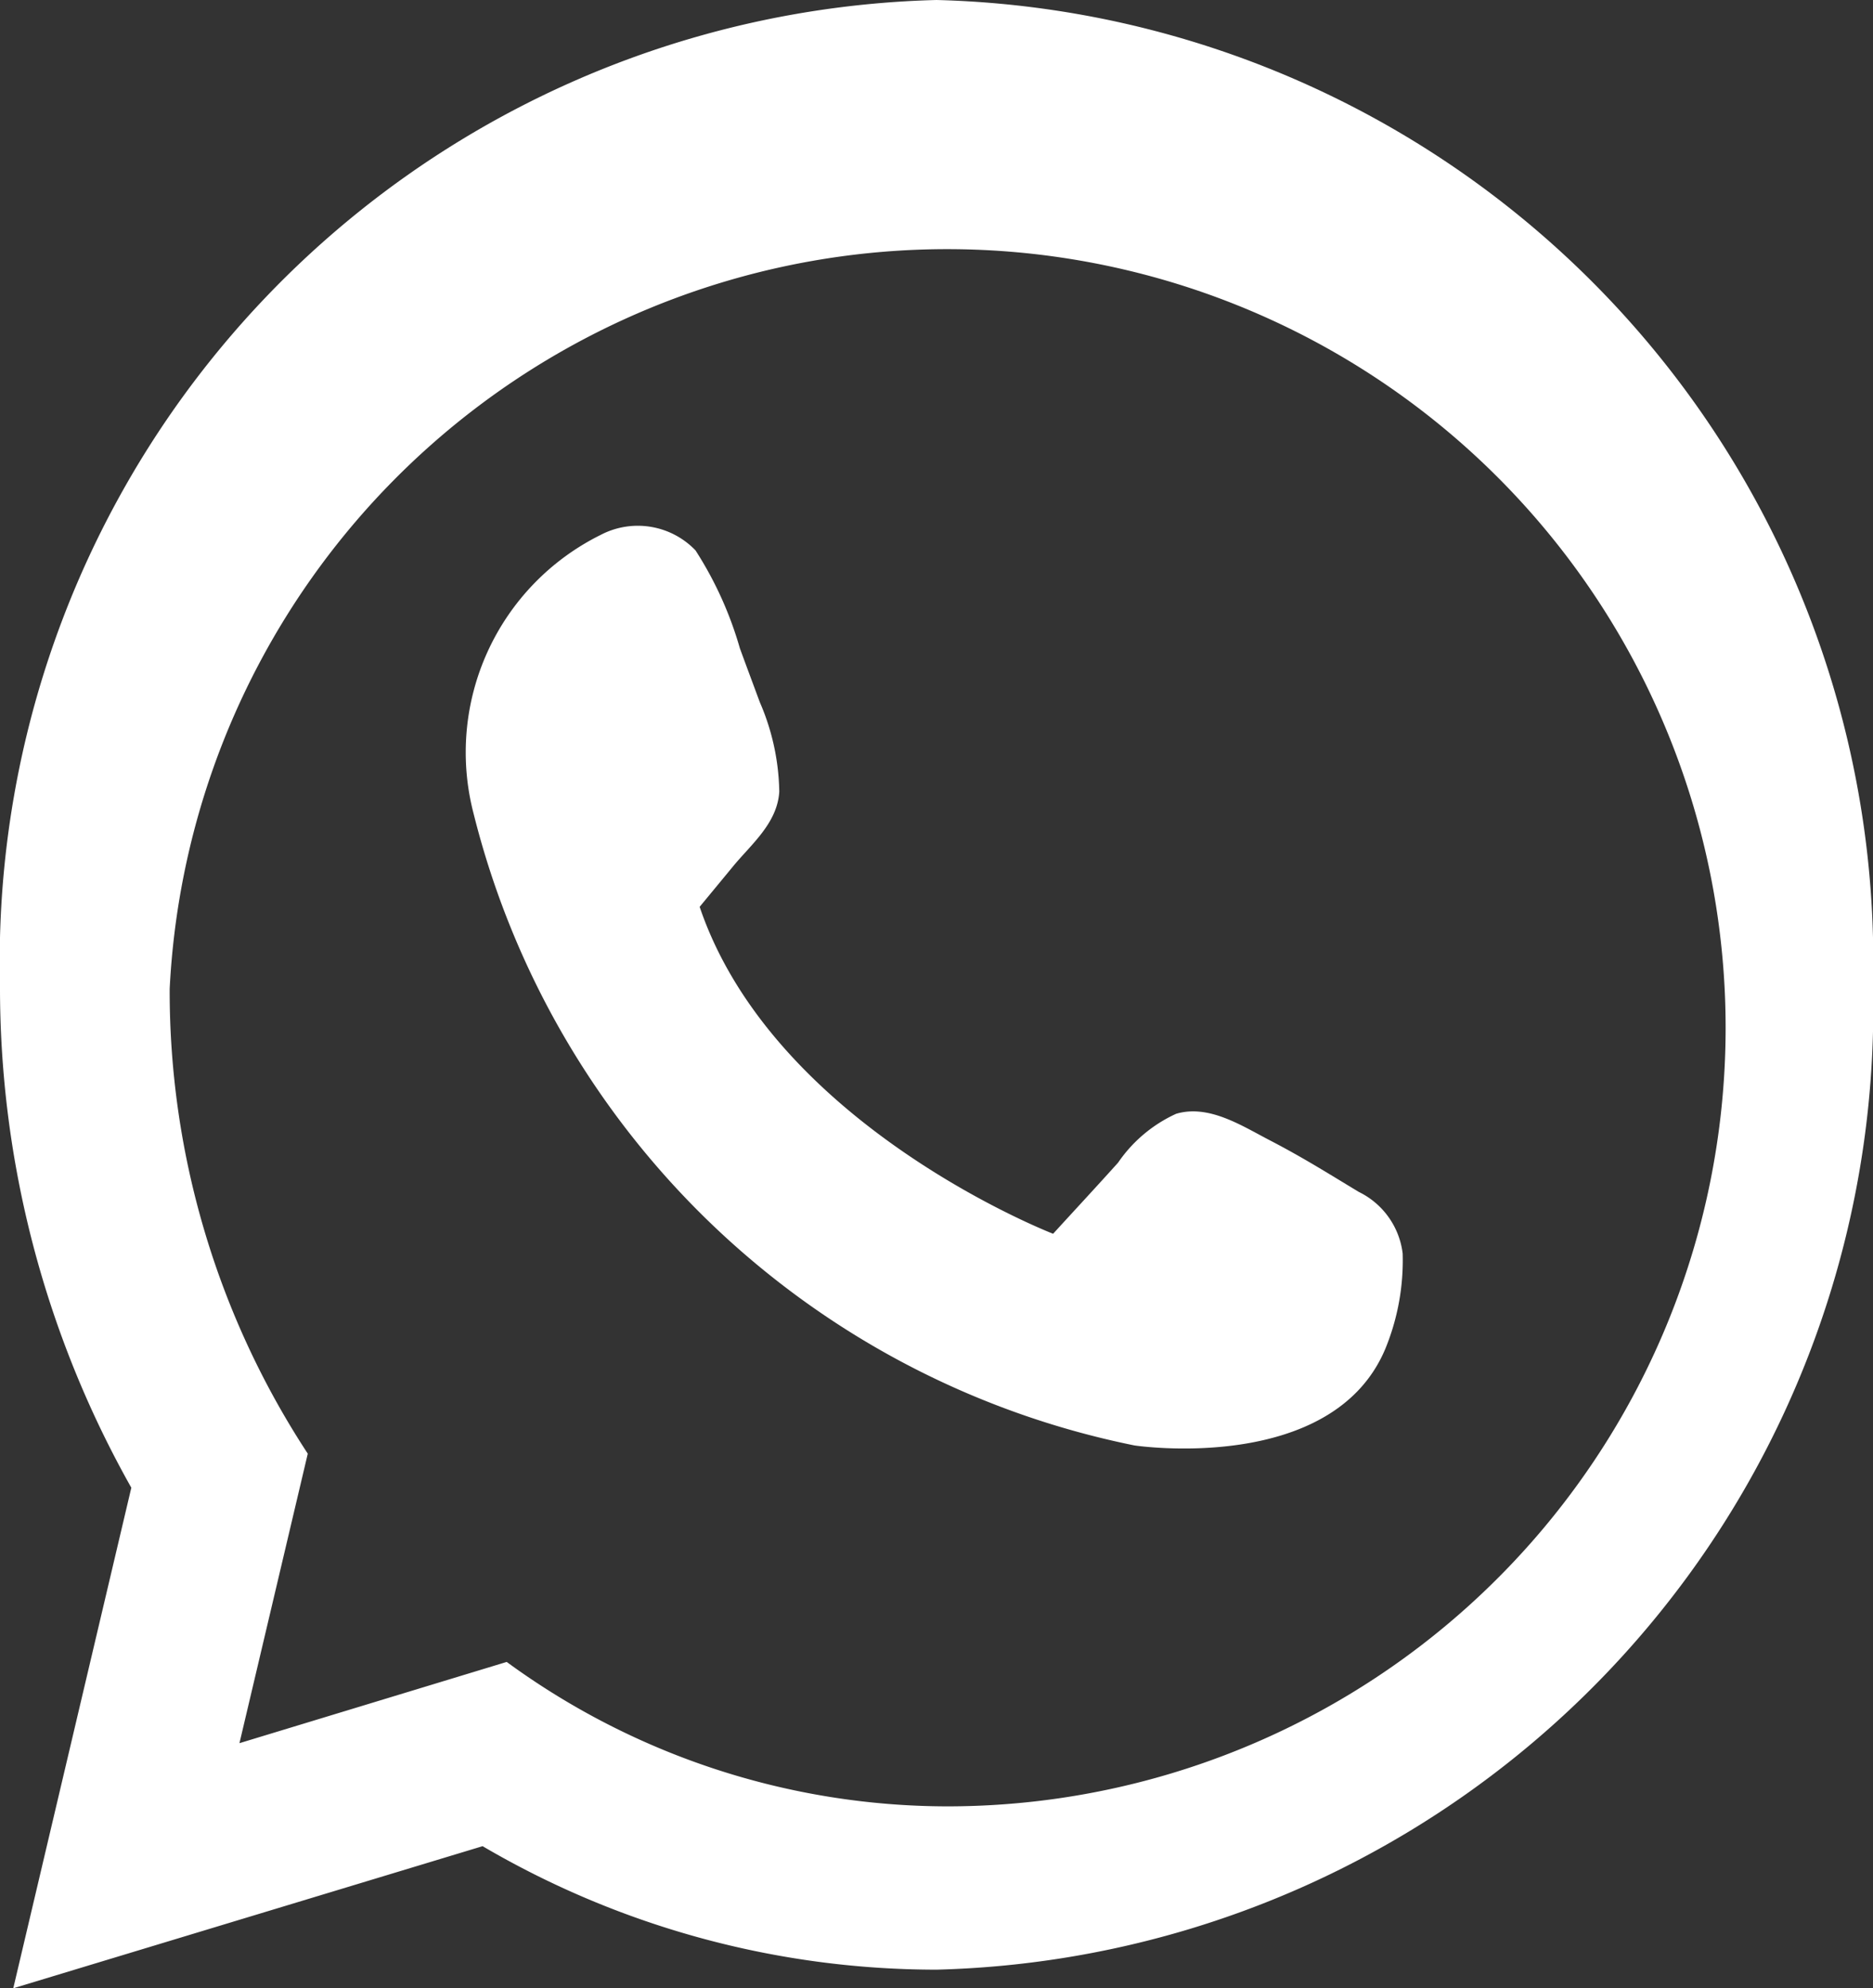
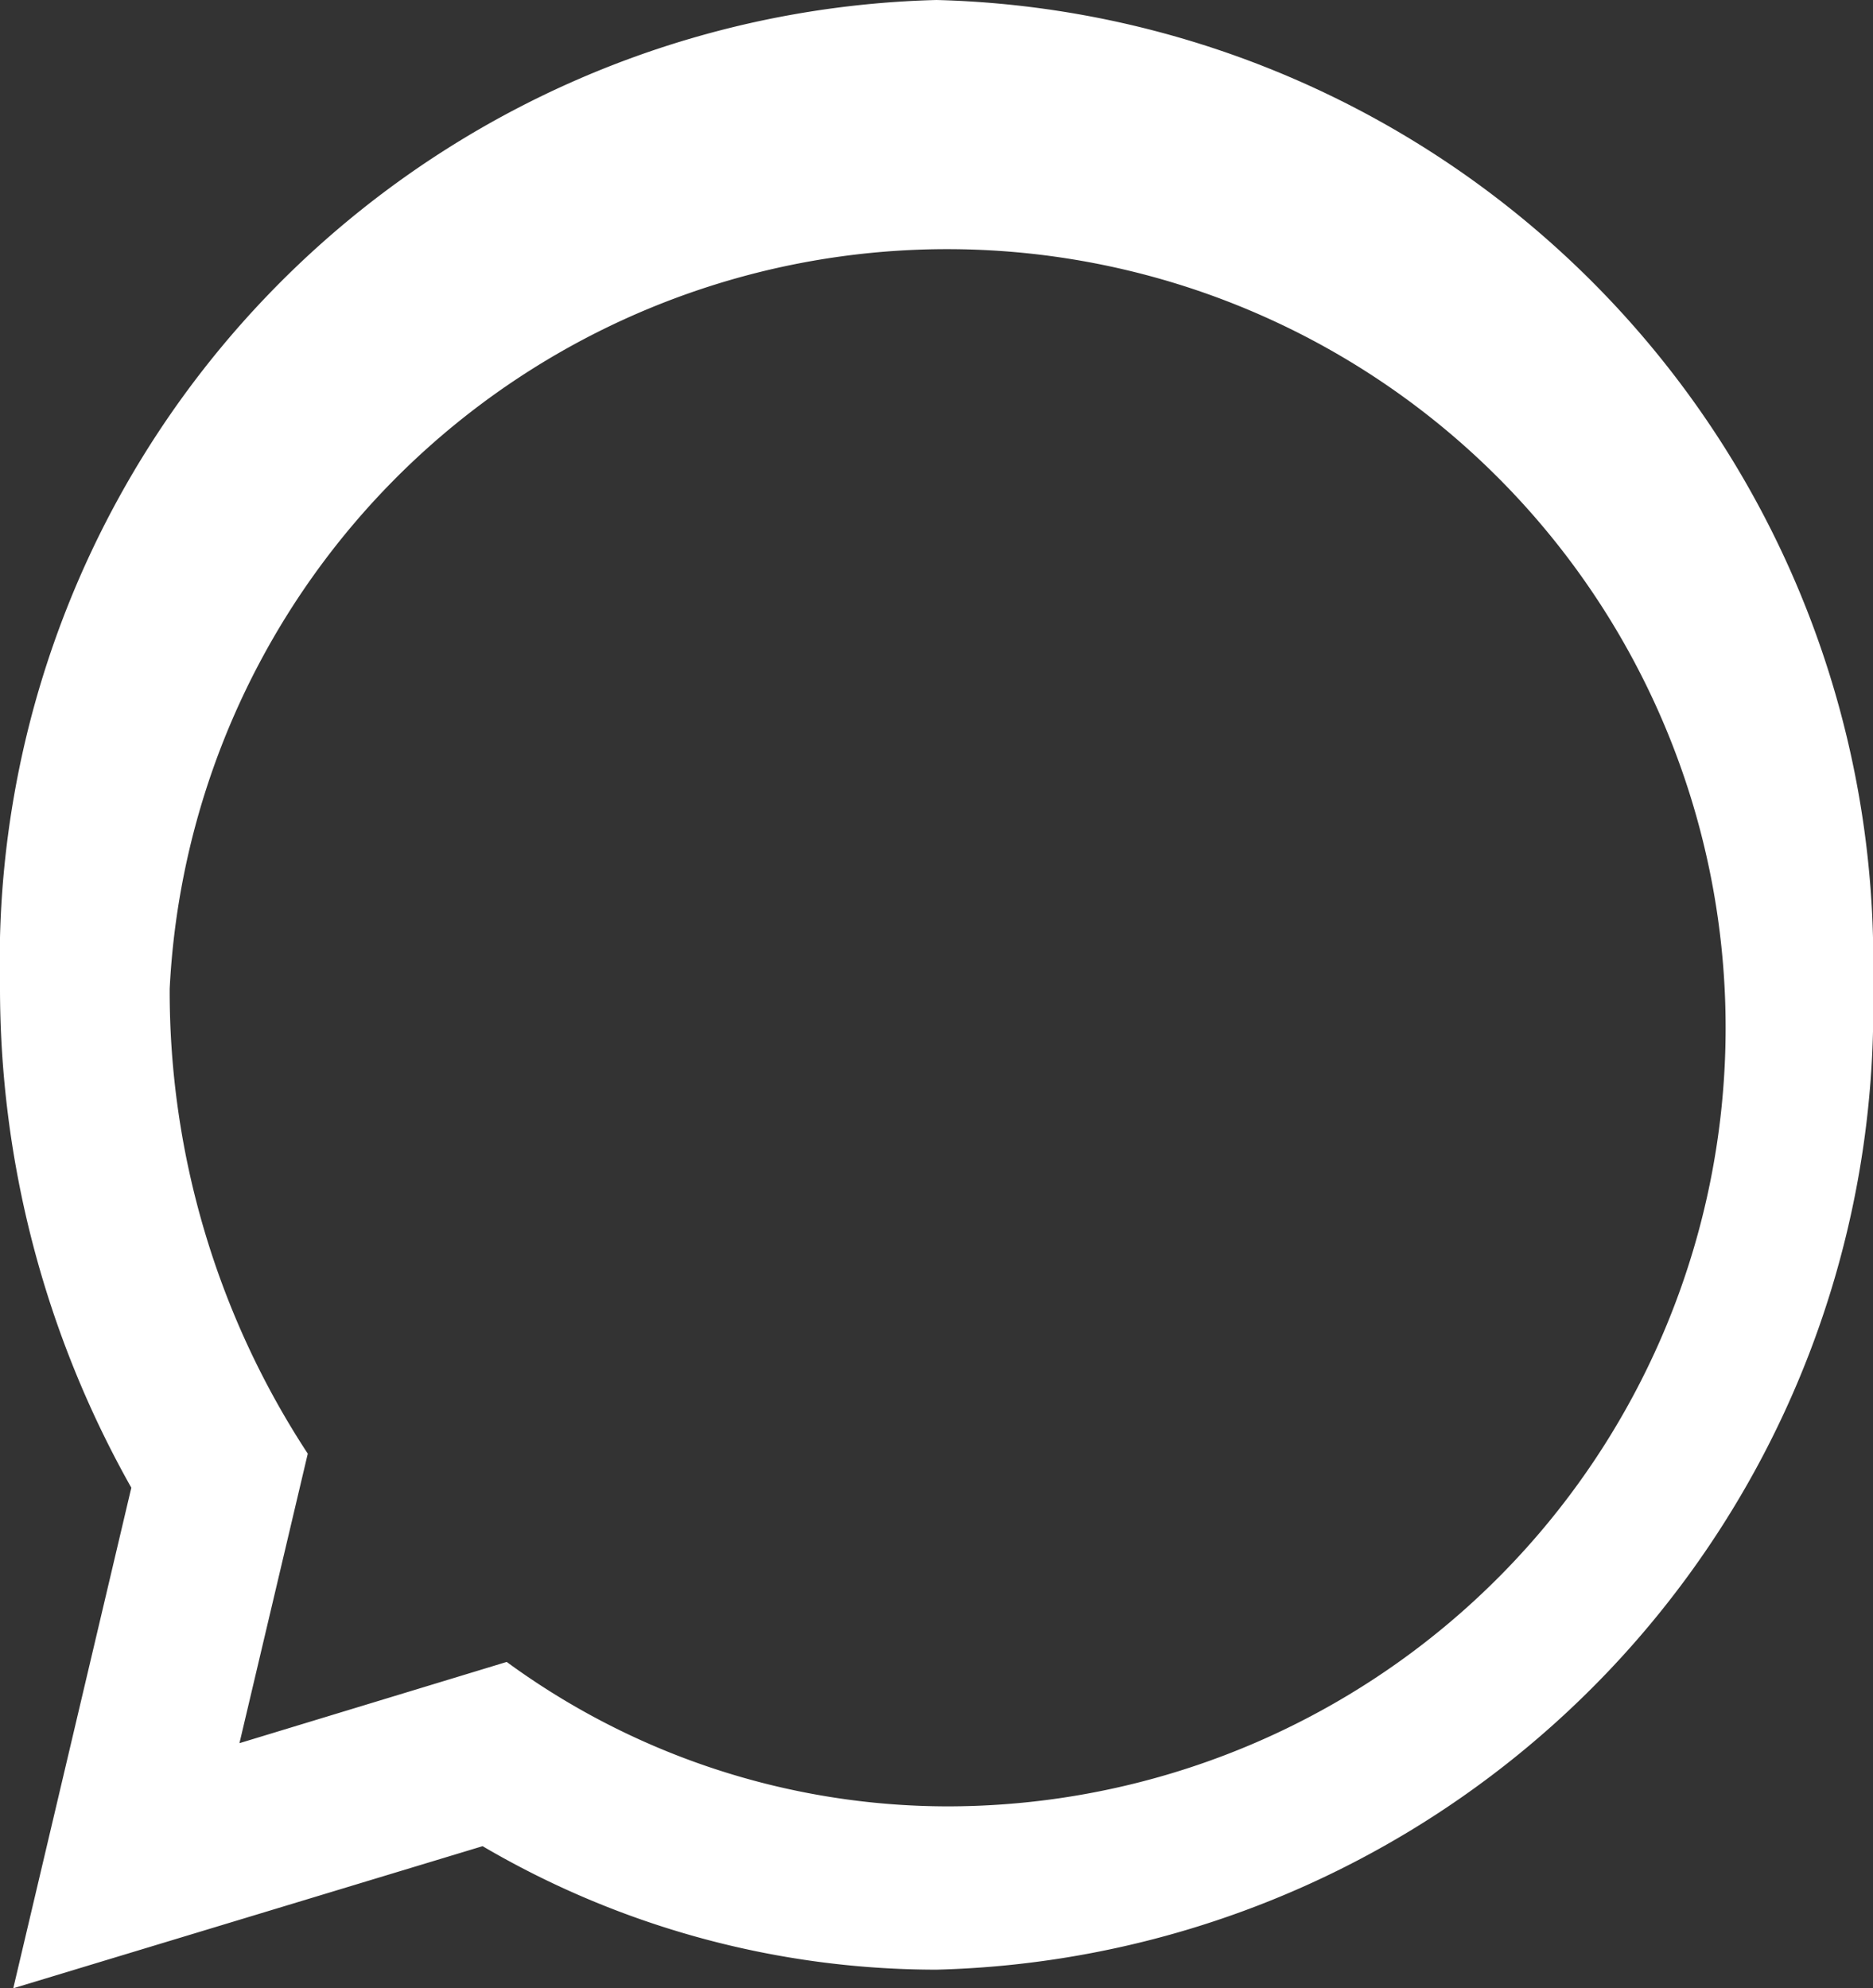
<svg xmlns="http://www.w3.org/2000/svg" id="whats-footer" width="20.752" height="22.023" viewBox="0 0 20.752 22.023">
  <rect x="0" y="0" width="20.752" height="22.023" fill="#333333" stroke="none" />
  <path id="Trazado_715" data-name="Trazado 715" d="M49.294,34.99A10.652,10.652,0,0,0,38.918,45.9a11.274,11.274,0,0,0,1.455,5.57l-1.308,5.545,5.2-1.574a9.945,9.945,0,0,0,5.03,1.368A10.652,10.652,0,0,0,59.67,45.9,10.651,10.651,0,0,0,49.294,34.99M49.412,55a8.283,8.283,0,0,1-4.88-1.6l-2.961.9.757-3.207a9.342,9.342,0,0,1-1.53-5.15A8.625,8.625,0,1,1,49.412,55" transform="translate(-38.918 -34.99)" fill="#fff" />
-   <path id="Trazado_716" data-name="Trazado 716" d="M73.29,73.532l.36-.436c.2-.247.5-.484.521-.839a2.585,2.585,0,0,0-.215-.989c-.074-.2-.149-.4-.222-.6a4.065,4.065,0,0,0-.491-1.083.886.886,0,0,0-1.05-.172A2.688,2.688,0,0,0,70.784,72.5a9.486,9.486,0,0,0,7.323,7s2.192.33,2.779-1.071a2.579,2.579,0,0,0,.192-1.055.876.876,0,0,0-.485-.682c-.322-.194-.608-.375-.975-.566-.318-.164-.684-.408-1.05-.3a1.568,1.568,0,0,0-.643.541c-.237.264-.48.525-.72.788,0,0-3.093-1.194-3.916-3.621" transform="translate(-65.537 -63.488)" fill="#fff" />
</svg>